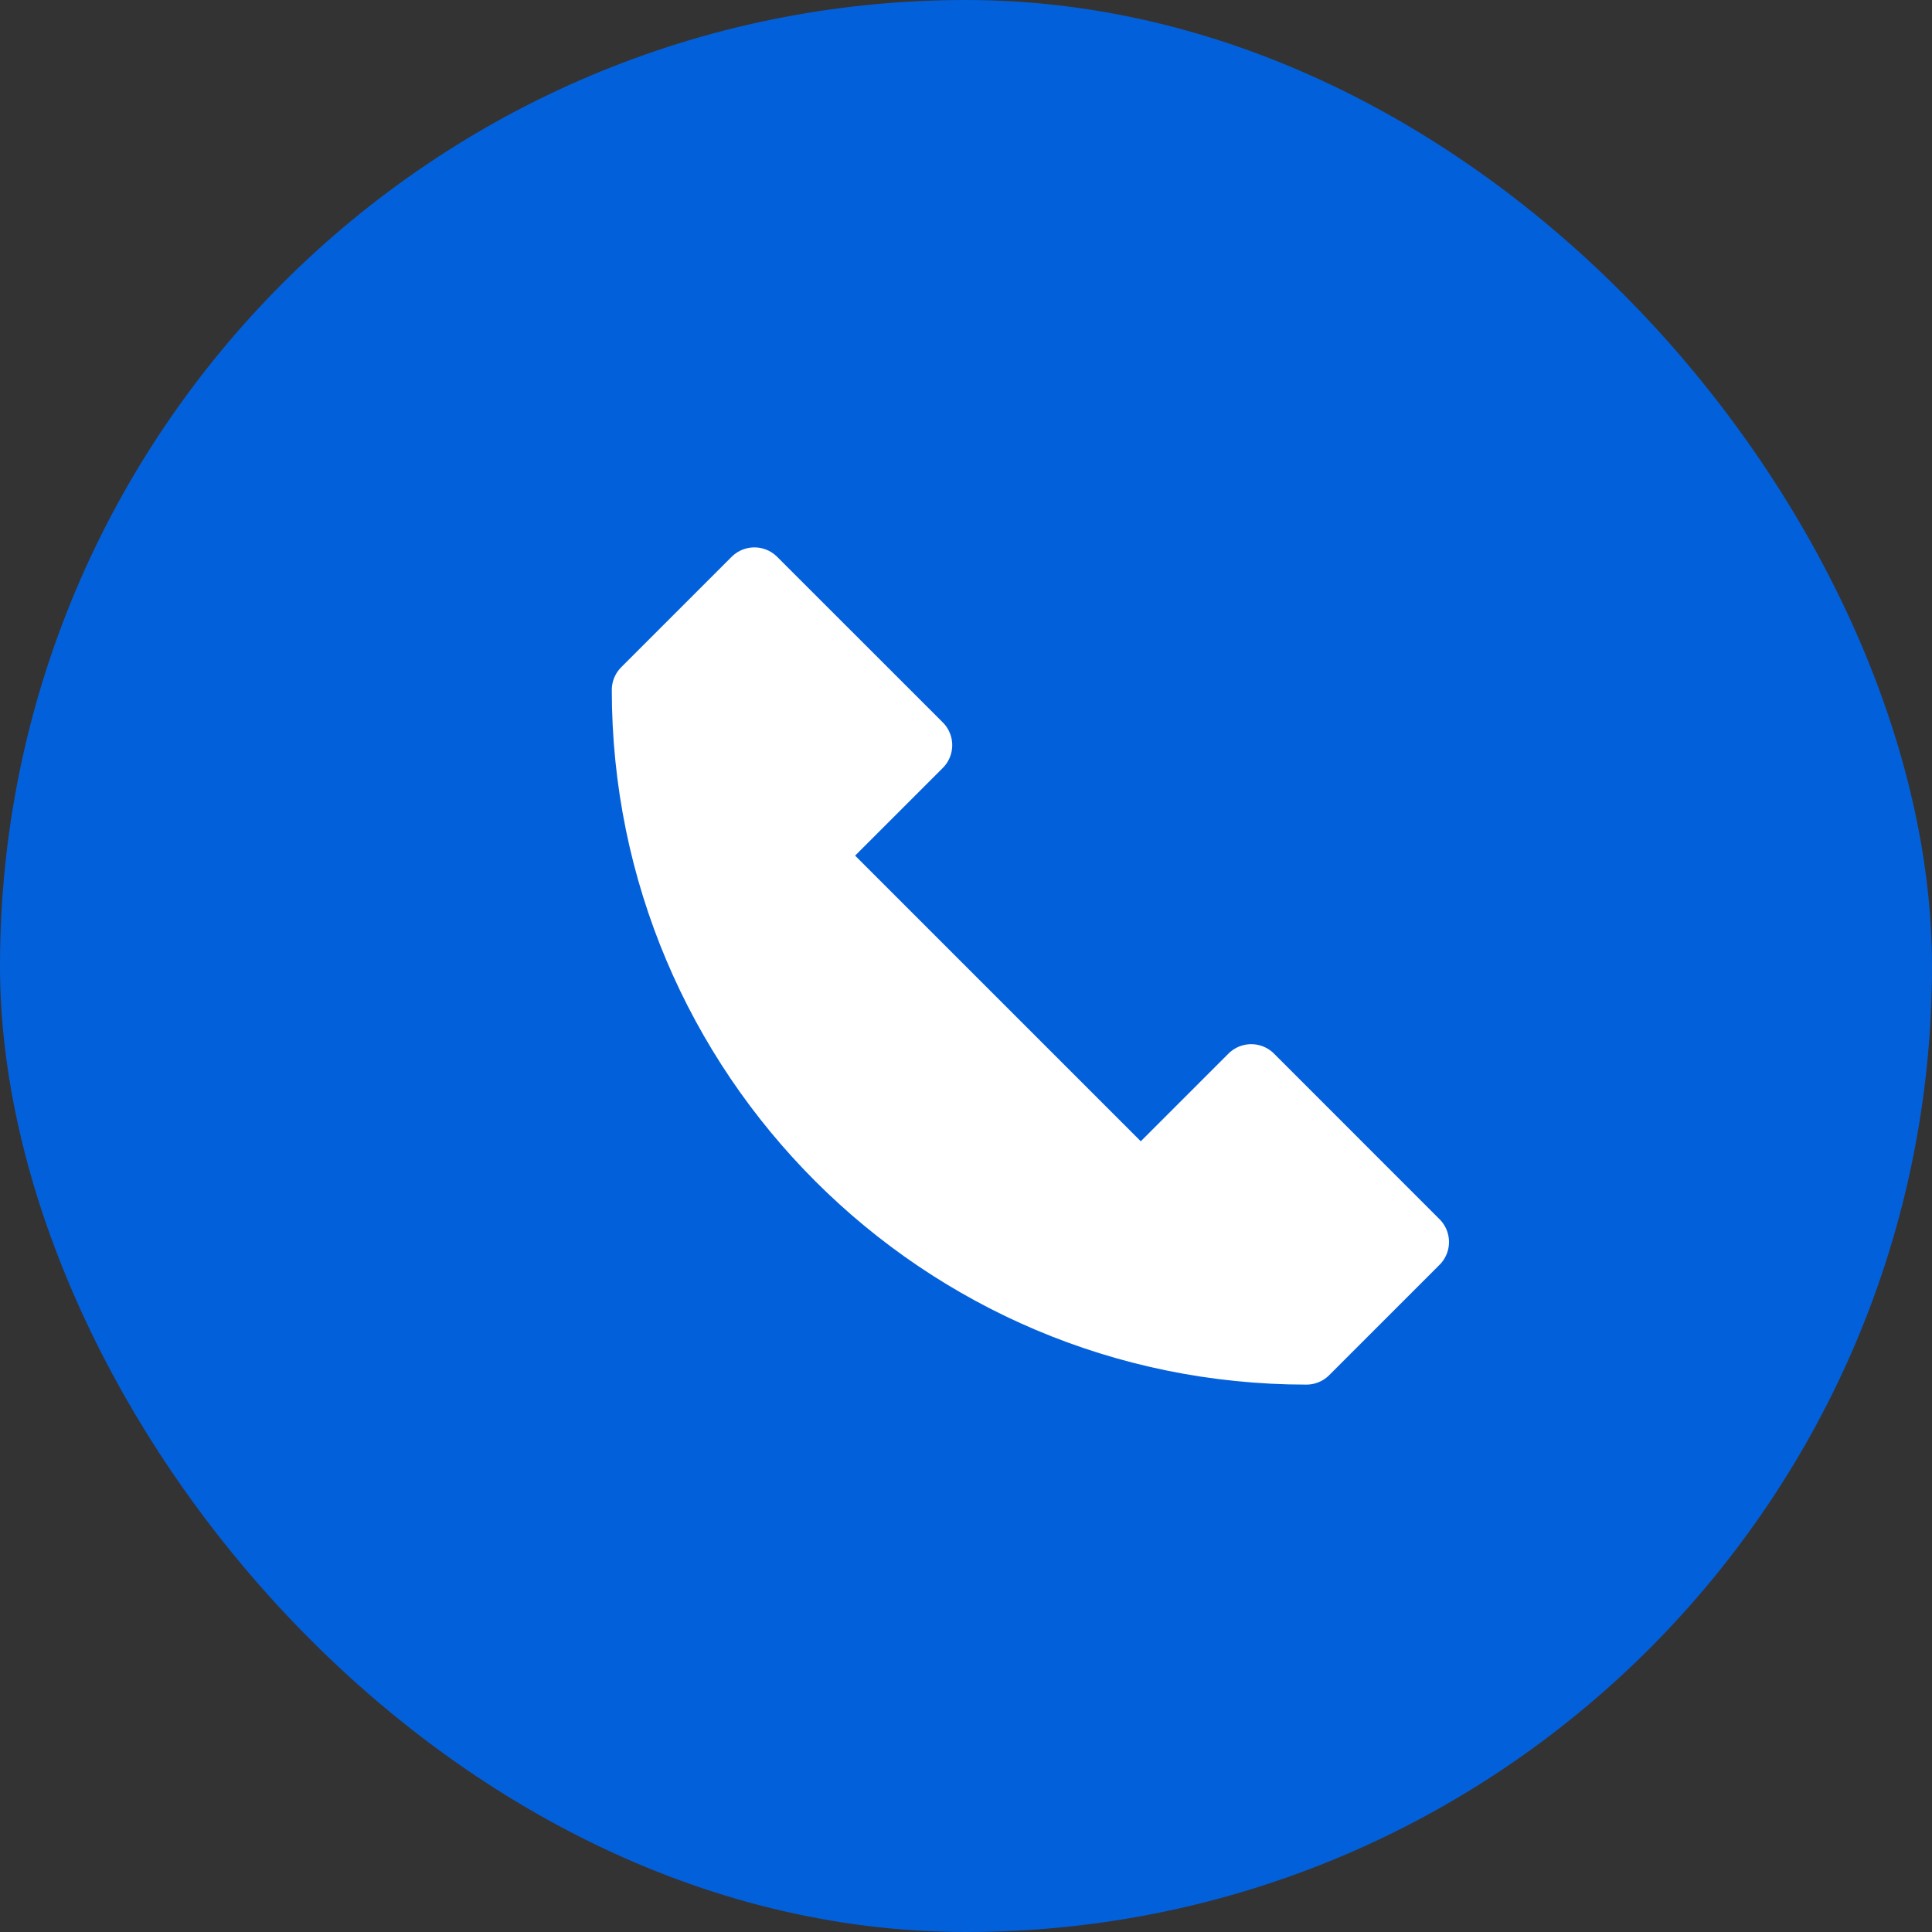
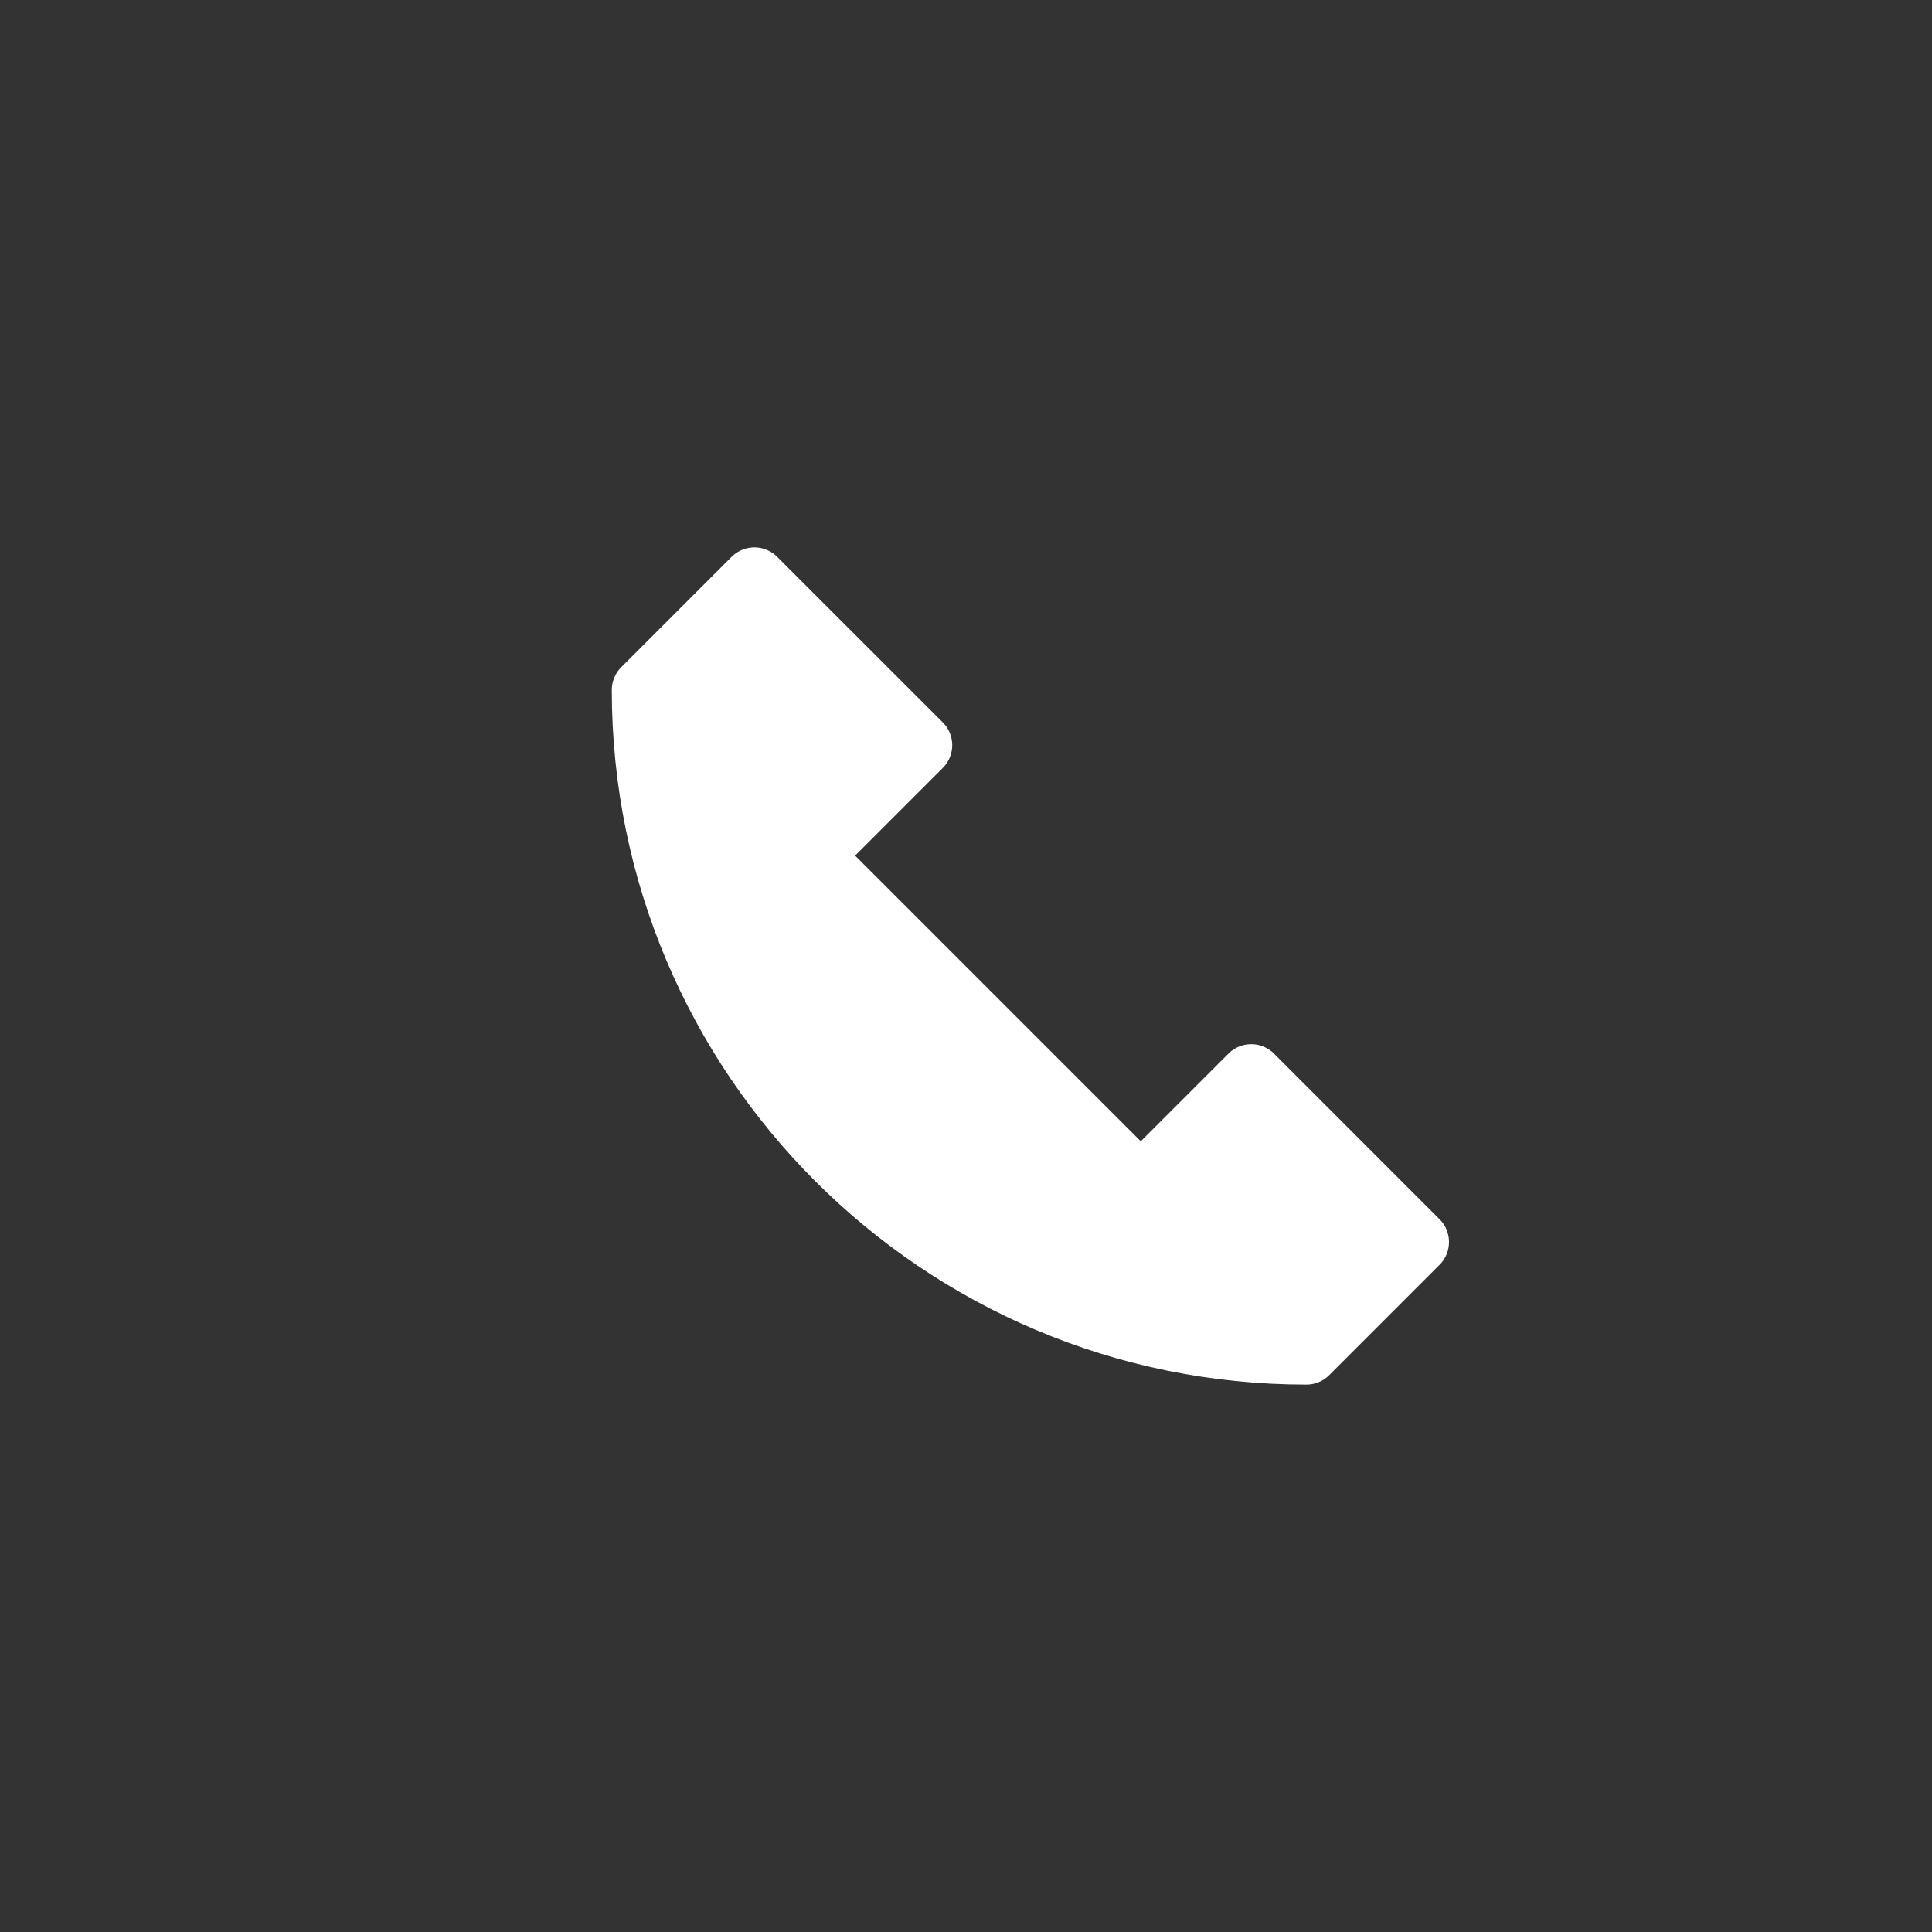
<svg xmlns="http://www.w3.org/2000/svg" width="30" height="30" viewBox="0 0 30 30">
  <rect x="0" y="0" width="30" height="30" fill="#333333" stroke="none" />
  <g fill="none" fill-rule="evenodd">
-     <rect width="30" height="30" fill="#0360db" rx="15" />
-     <path fill="#FFF" stroke="#FFF" stroke-linecap="round" stroke-linejoin="round" d="M19.429,16.714 L17.714,18.429 L12.571,13.286 L14.286,11.571 L11.714,9 L10,10.714 C10,16.395 14.605,21 20.286,21 L22,19.286 L19.429,16.714 Z" />
+     <path fill="#FFF" stroke="#FFF" stroke-linecap="round" stroke-linejoin="round" d="M19.429,16.714 L17.714,18.429 L12.571,13.286 L14.286,11.571 L11.714,9 L10,10.714 C10,16.395 14.605,21 20.286,21 L22,19.286 Z" />
  </g>
</svg>